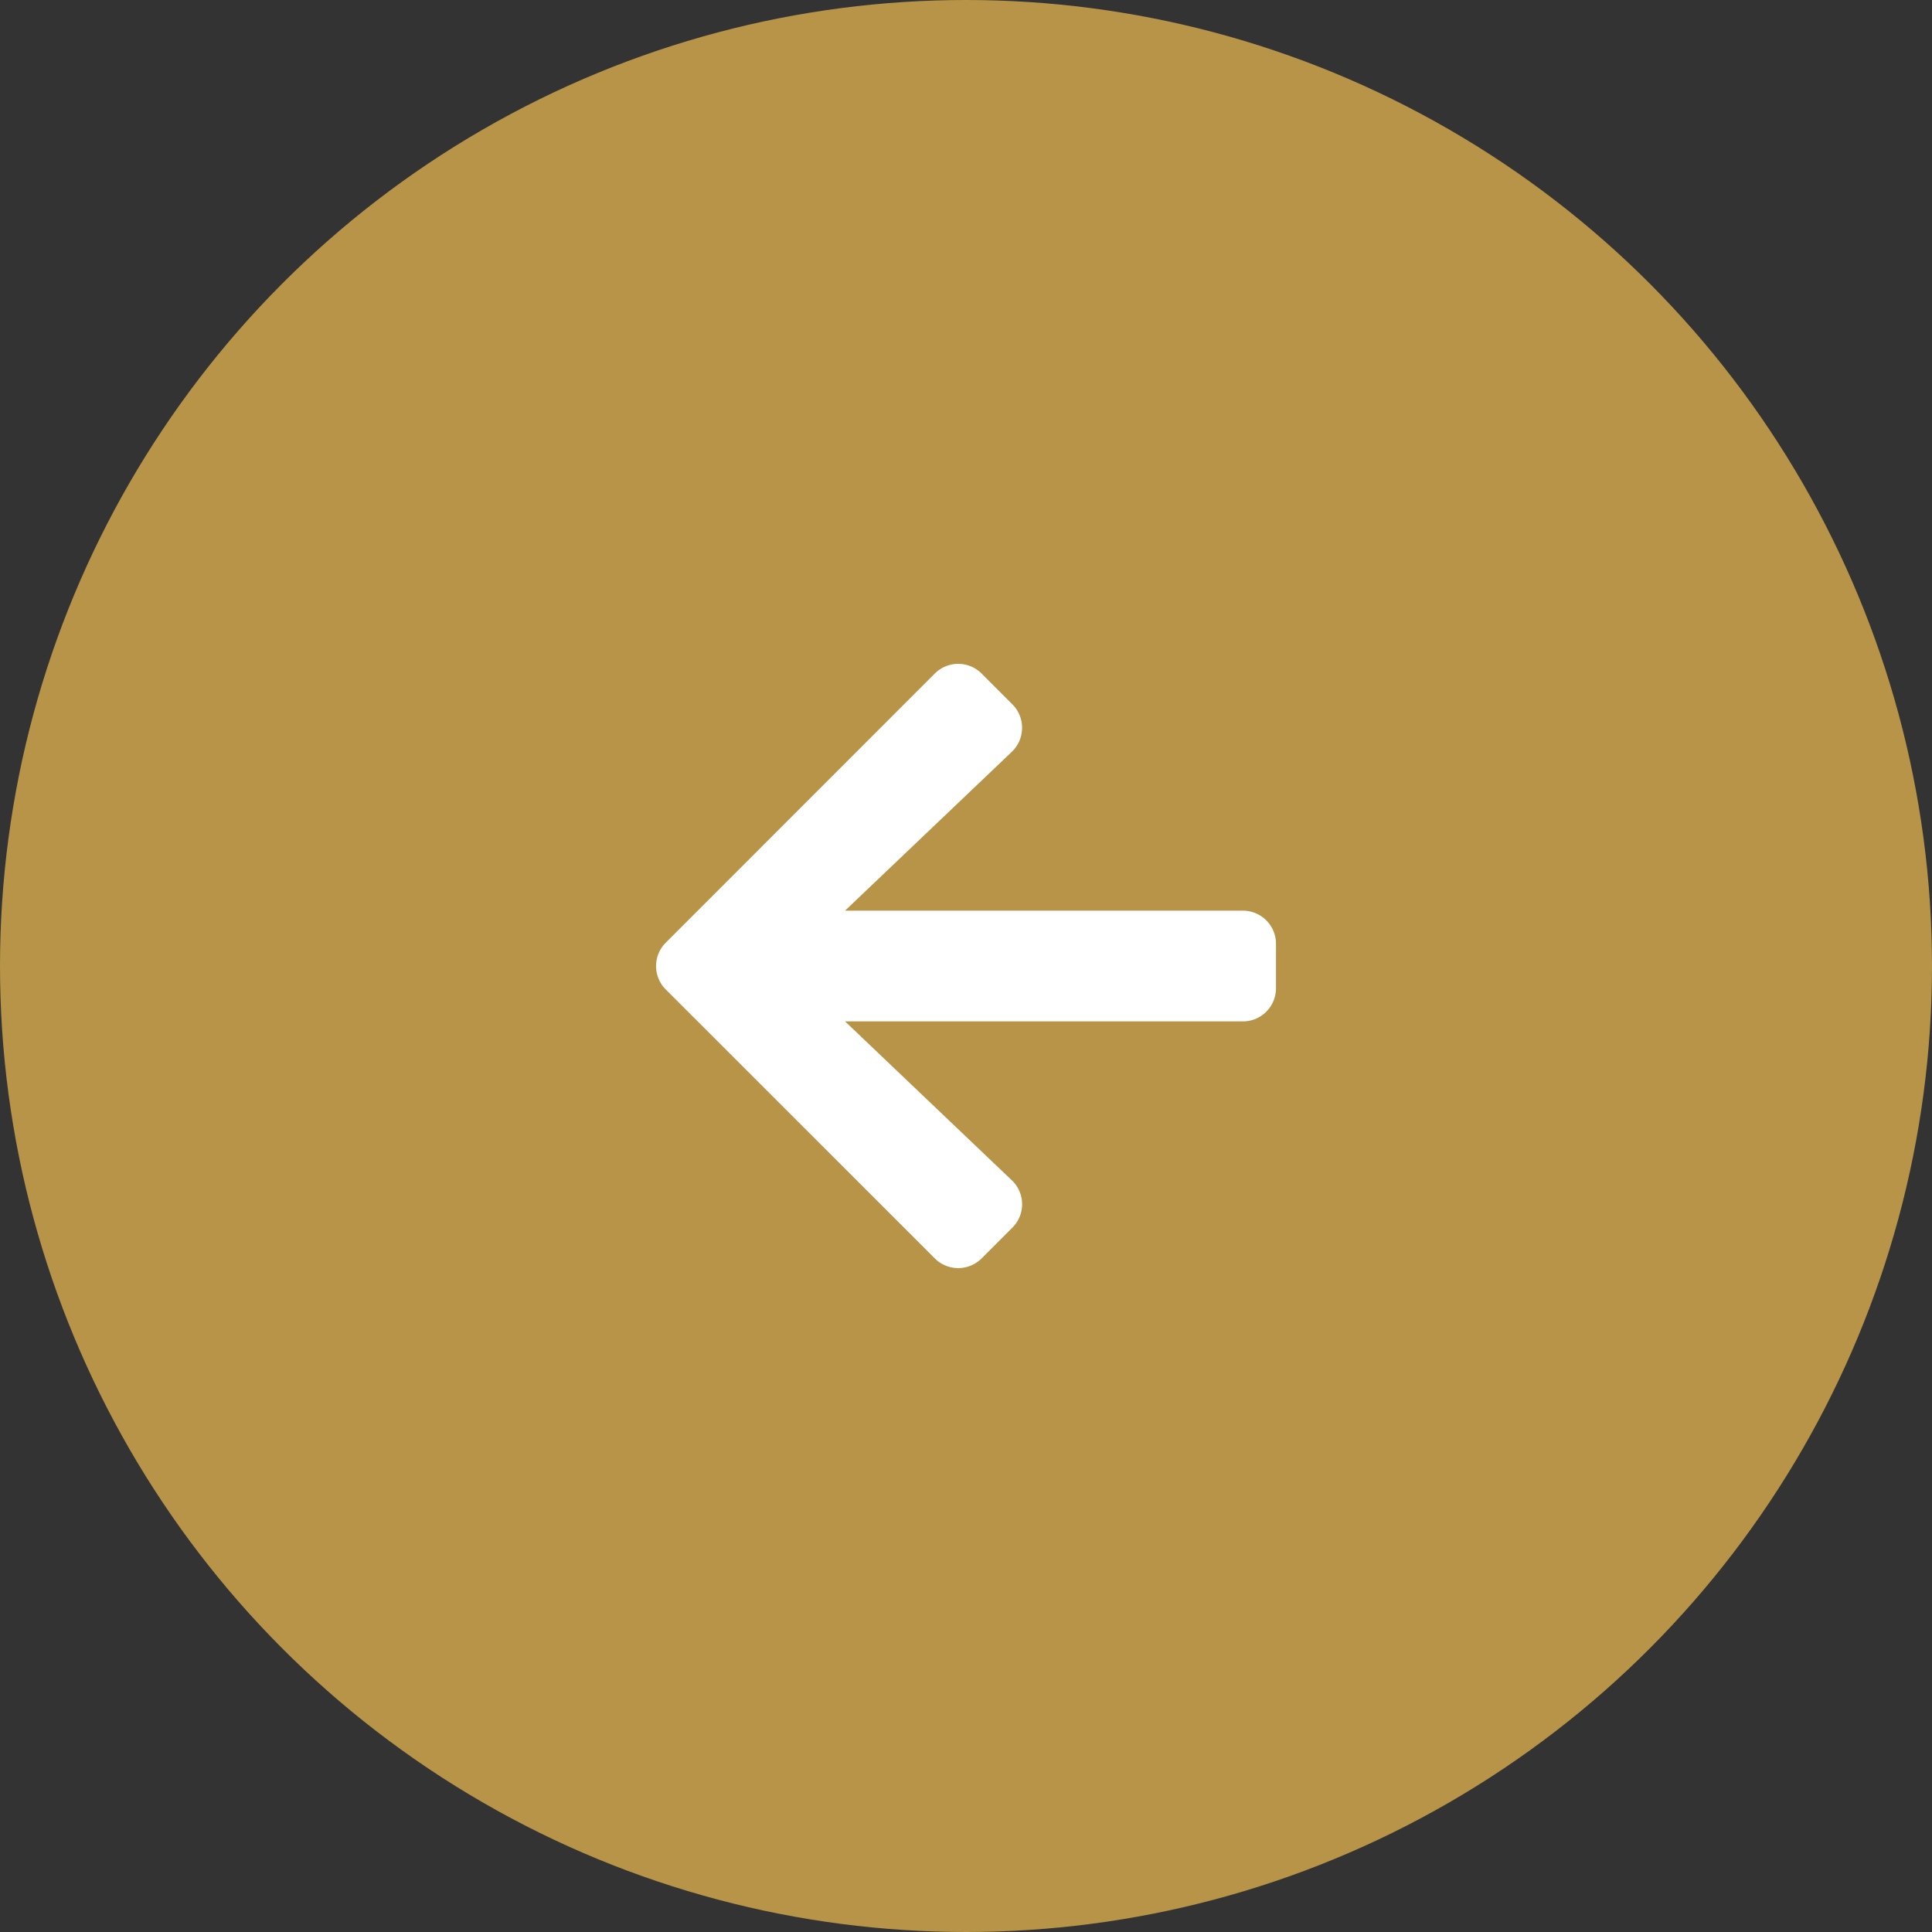
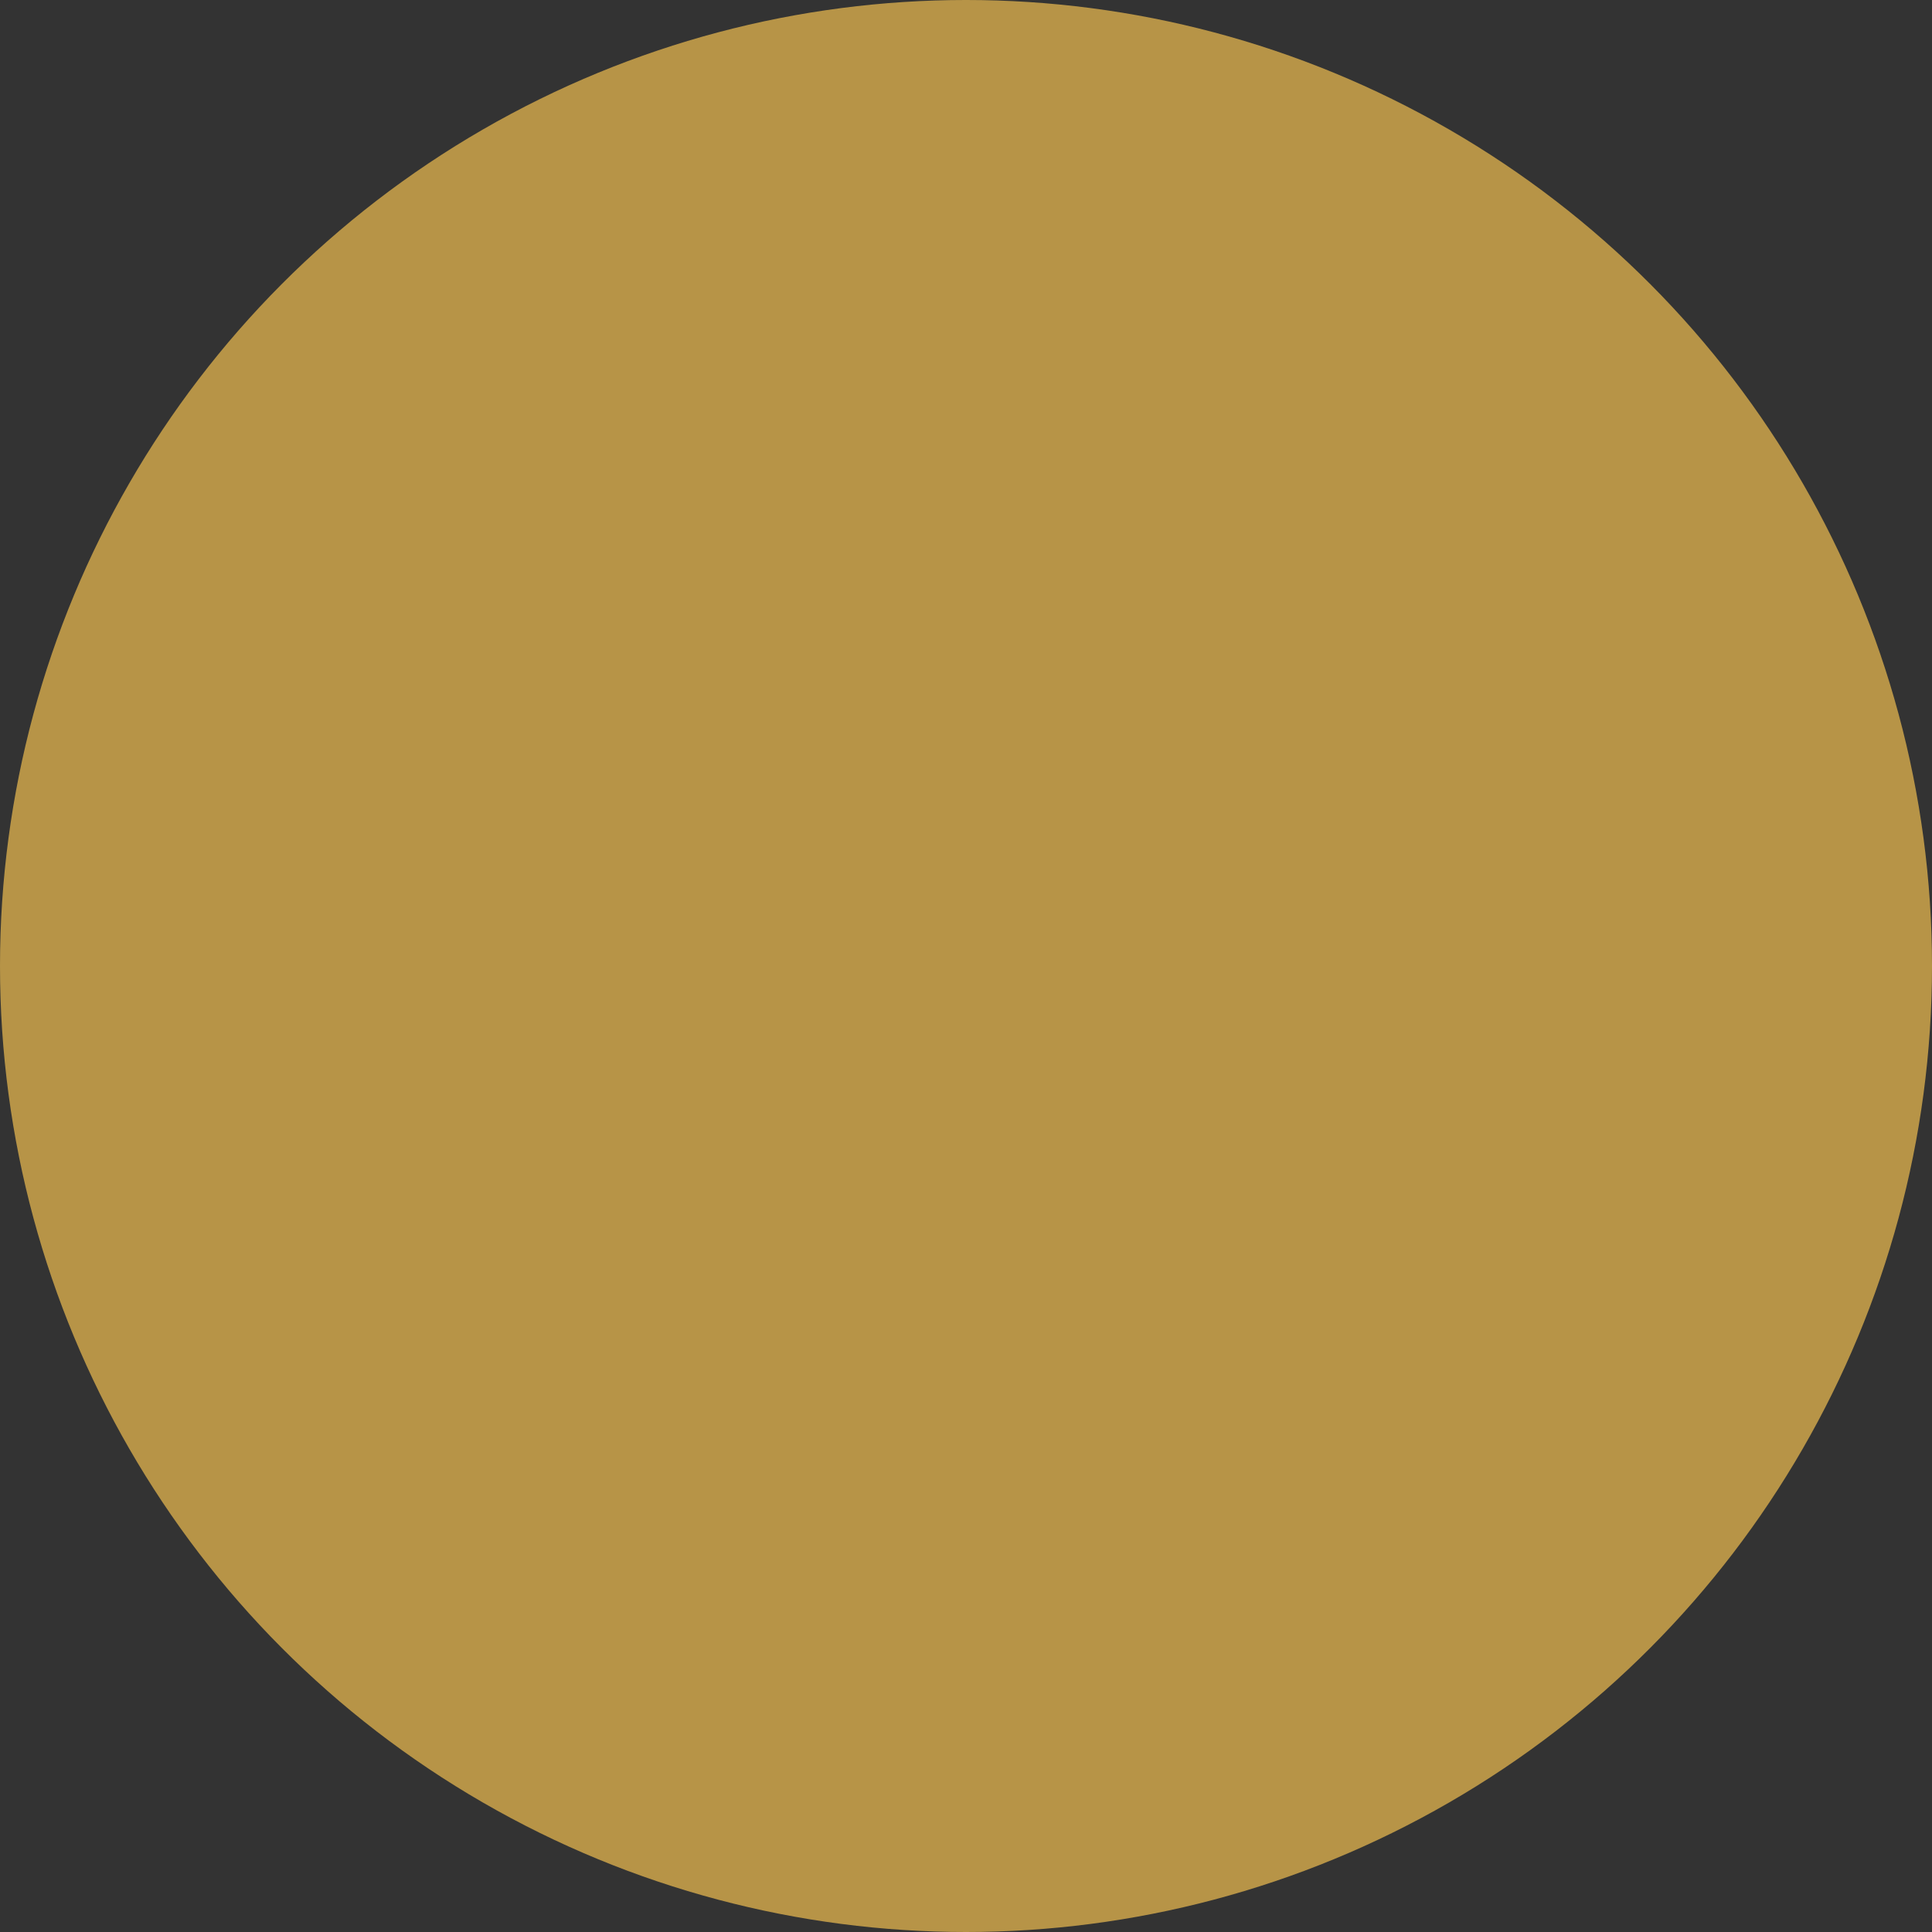
<svg xmlns="http://www.w3.org/2000/svg" width="40" height="40" viewBox="0 0 40 40">
  <rect x="0" y="0" width="40" height="40" fill="#333333" stroke="none" />
  <g id="グループ_88" data-name="グループ 88" transform="translate(-1244.75 -6970)">
    <circle id="楕円形_10" data-name="楕円形 10" cx="20" cy="20" r="20" transform="translate(1244.75 6970)" fill="#b79447" />
-     <path id="Icon_awesome-arrow-left" data-name="Icon awesome-arrow-left" d="M7.375,14.32l-.636.636a.685.685,0,0,1-.971,0L.2,9.39a.685.685,0,0,1,0-.971L5.768,2.849a.685.685,0,0,1,.971,0l.636.636a.688.688,0,0,1-.011.983L3.911,7.757h8.234a.686.686,0,0,1,.688.688v.917a.686.686,0,0,1-.688.688H3.911l3.452,3.289A.683.683,0,0,1,7.375,14.32Z" transform="translate(1258.335 6981.097)" fill="#fff" />
  </g>
</svg>